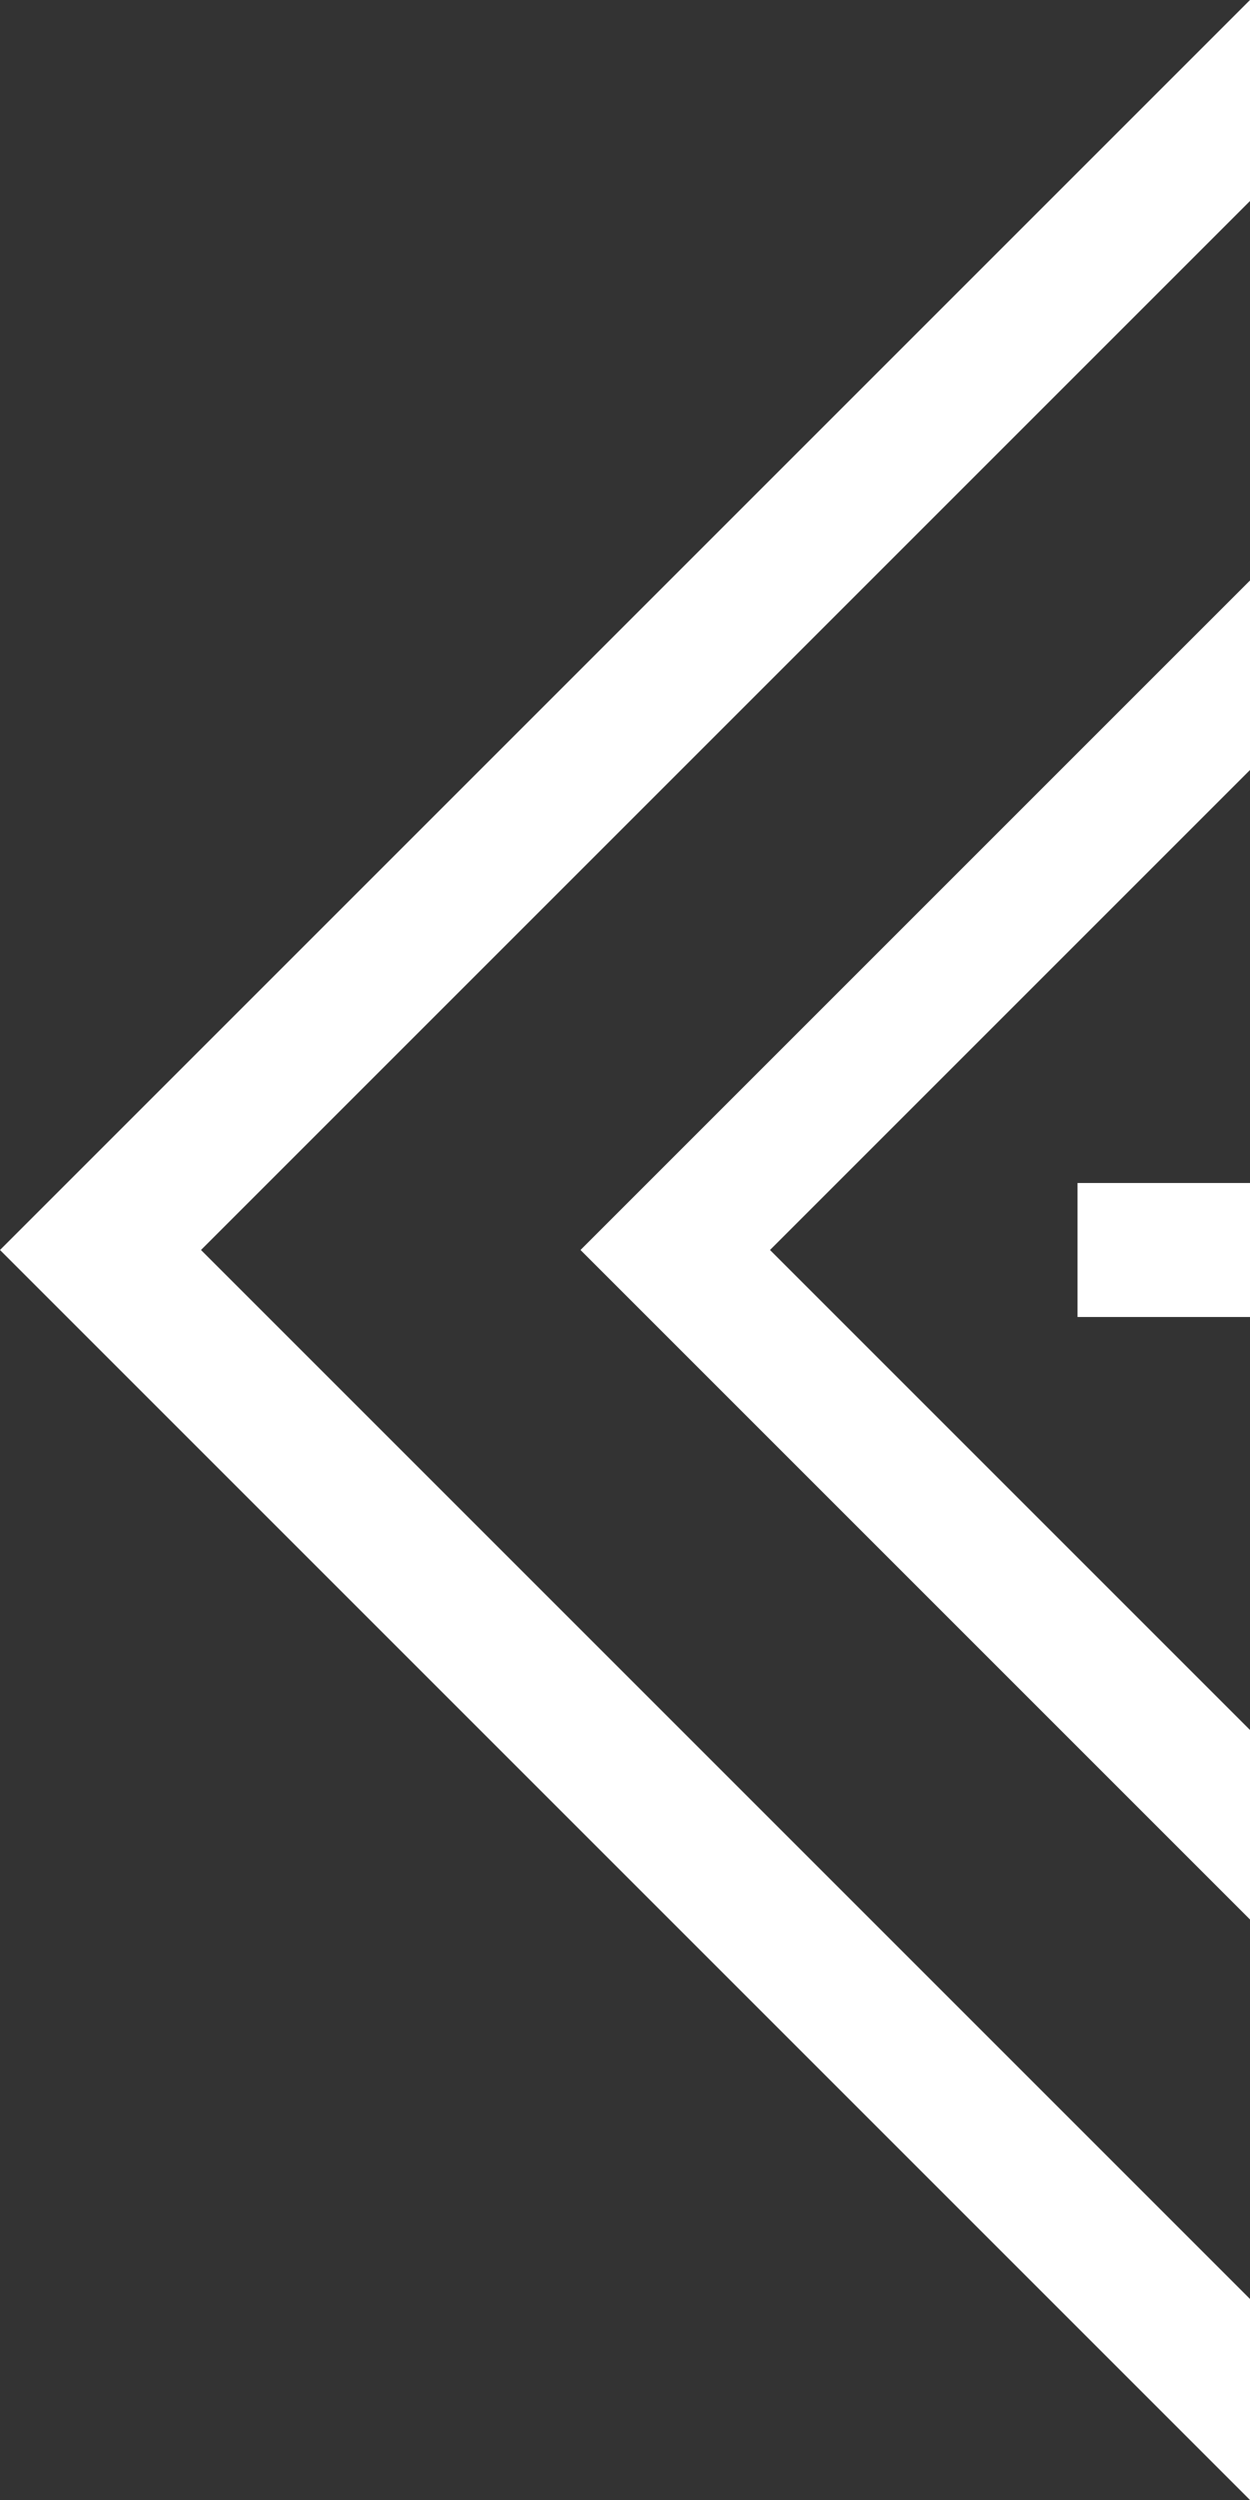
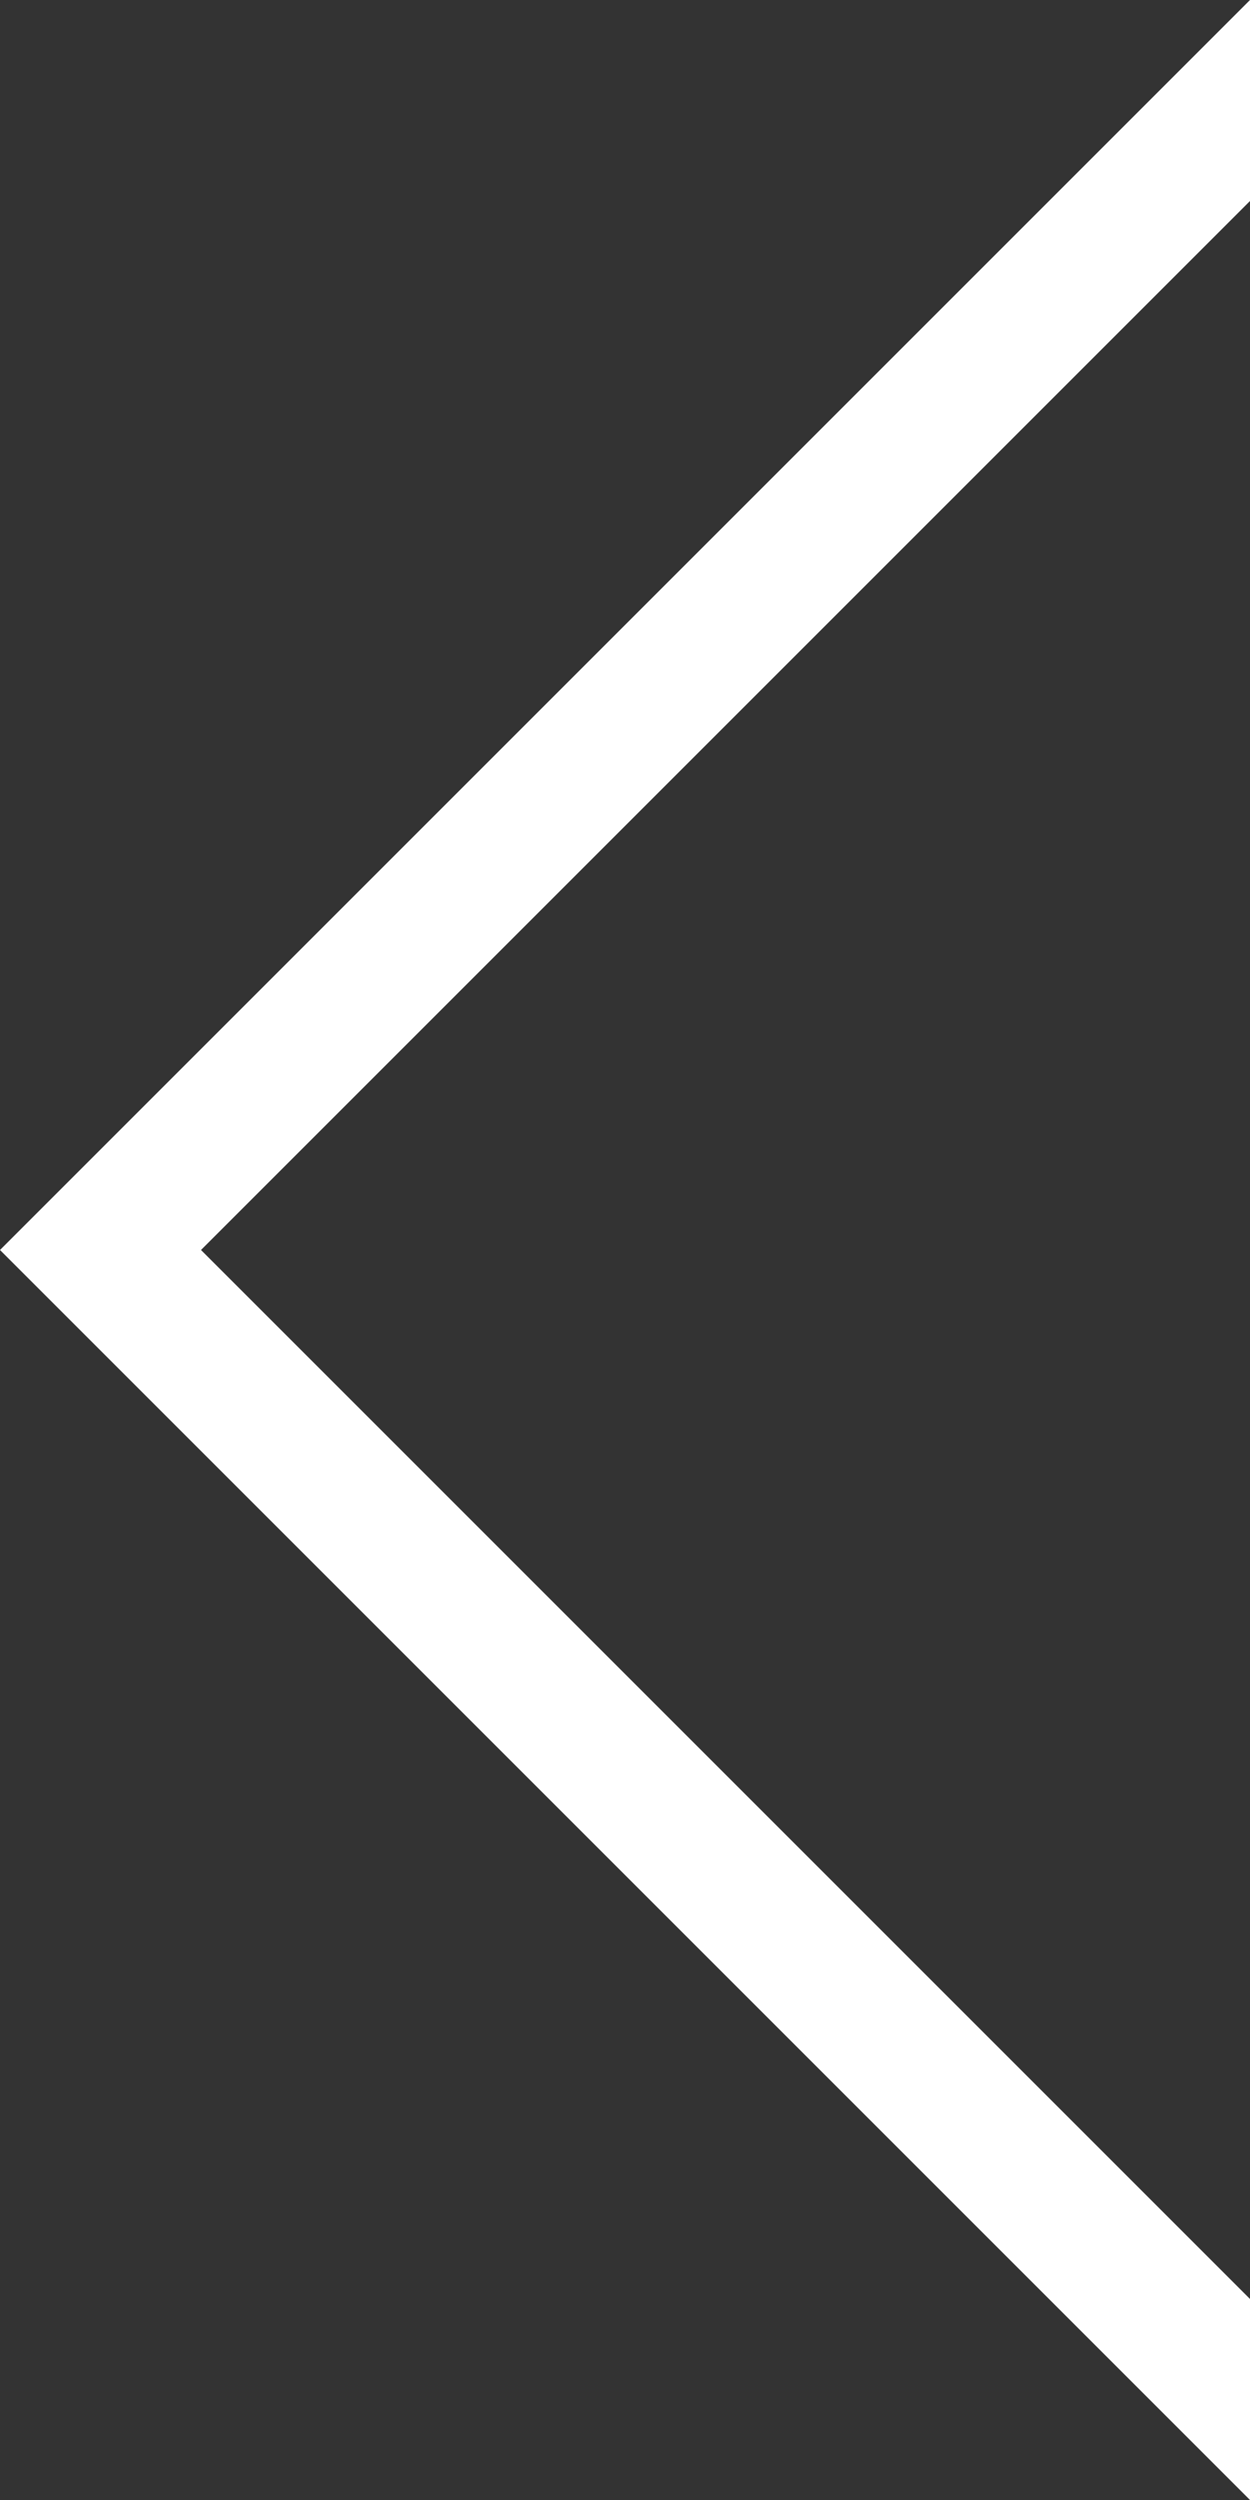
<svg xmlns="http://www.w3.org/2000/svg" version="1.1" id="レイヤー_1" x="0px" y="0px" viewBox="0 0 250 500" style="enable-background:new 0 0 250 500;" xml:space="preserve">
  <rect x="0" y="0" width="250" height="500" fill="#333333" stroke="none" />
  <style type="text/css">
	.st0{fill:#FFFFFF;}
</style>
  <g>
    <g>
-       <rect x="215.5" y="236.6" class="st0" width="34.5" height="26.8" />
-       <polygon class="st0" points="250,346 154,250 250,154 250,116.1 116.1,250 250,383.9   " />
-     </g>
+       </g>
    <polygon class="st0" points="250,459.8 40.2,250 250,40.2 250,0 0,250 250,500  " />
  </g>
</svg>